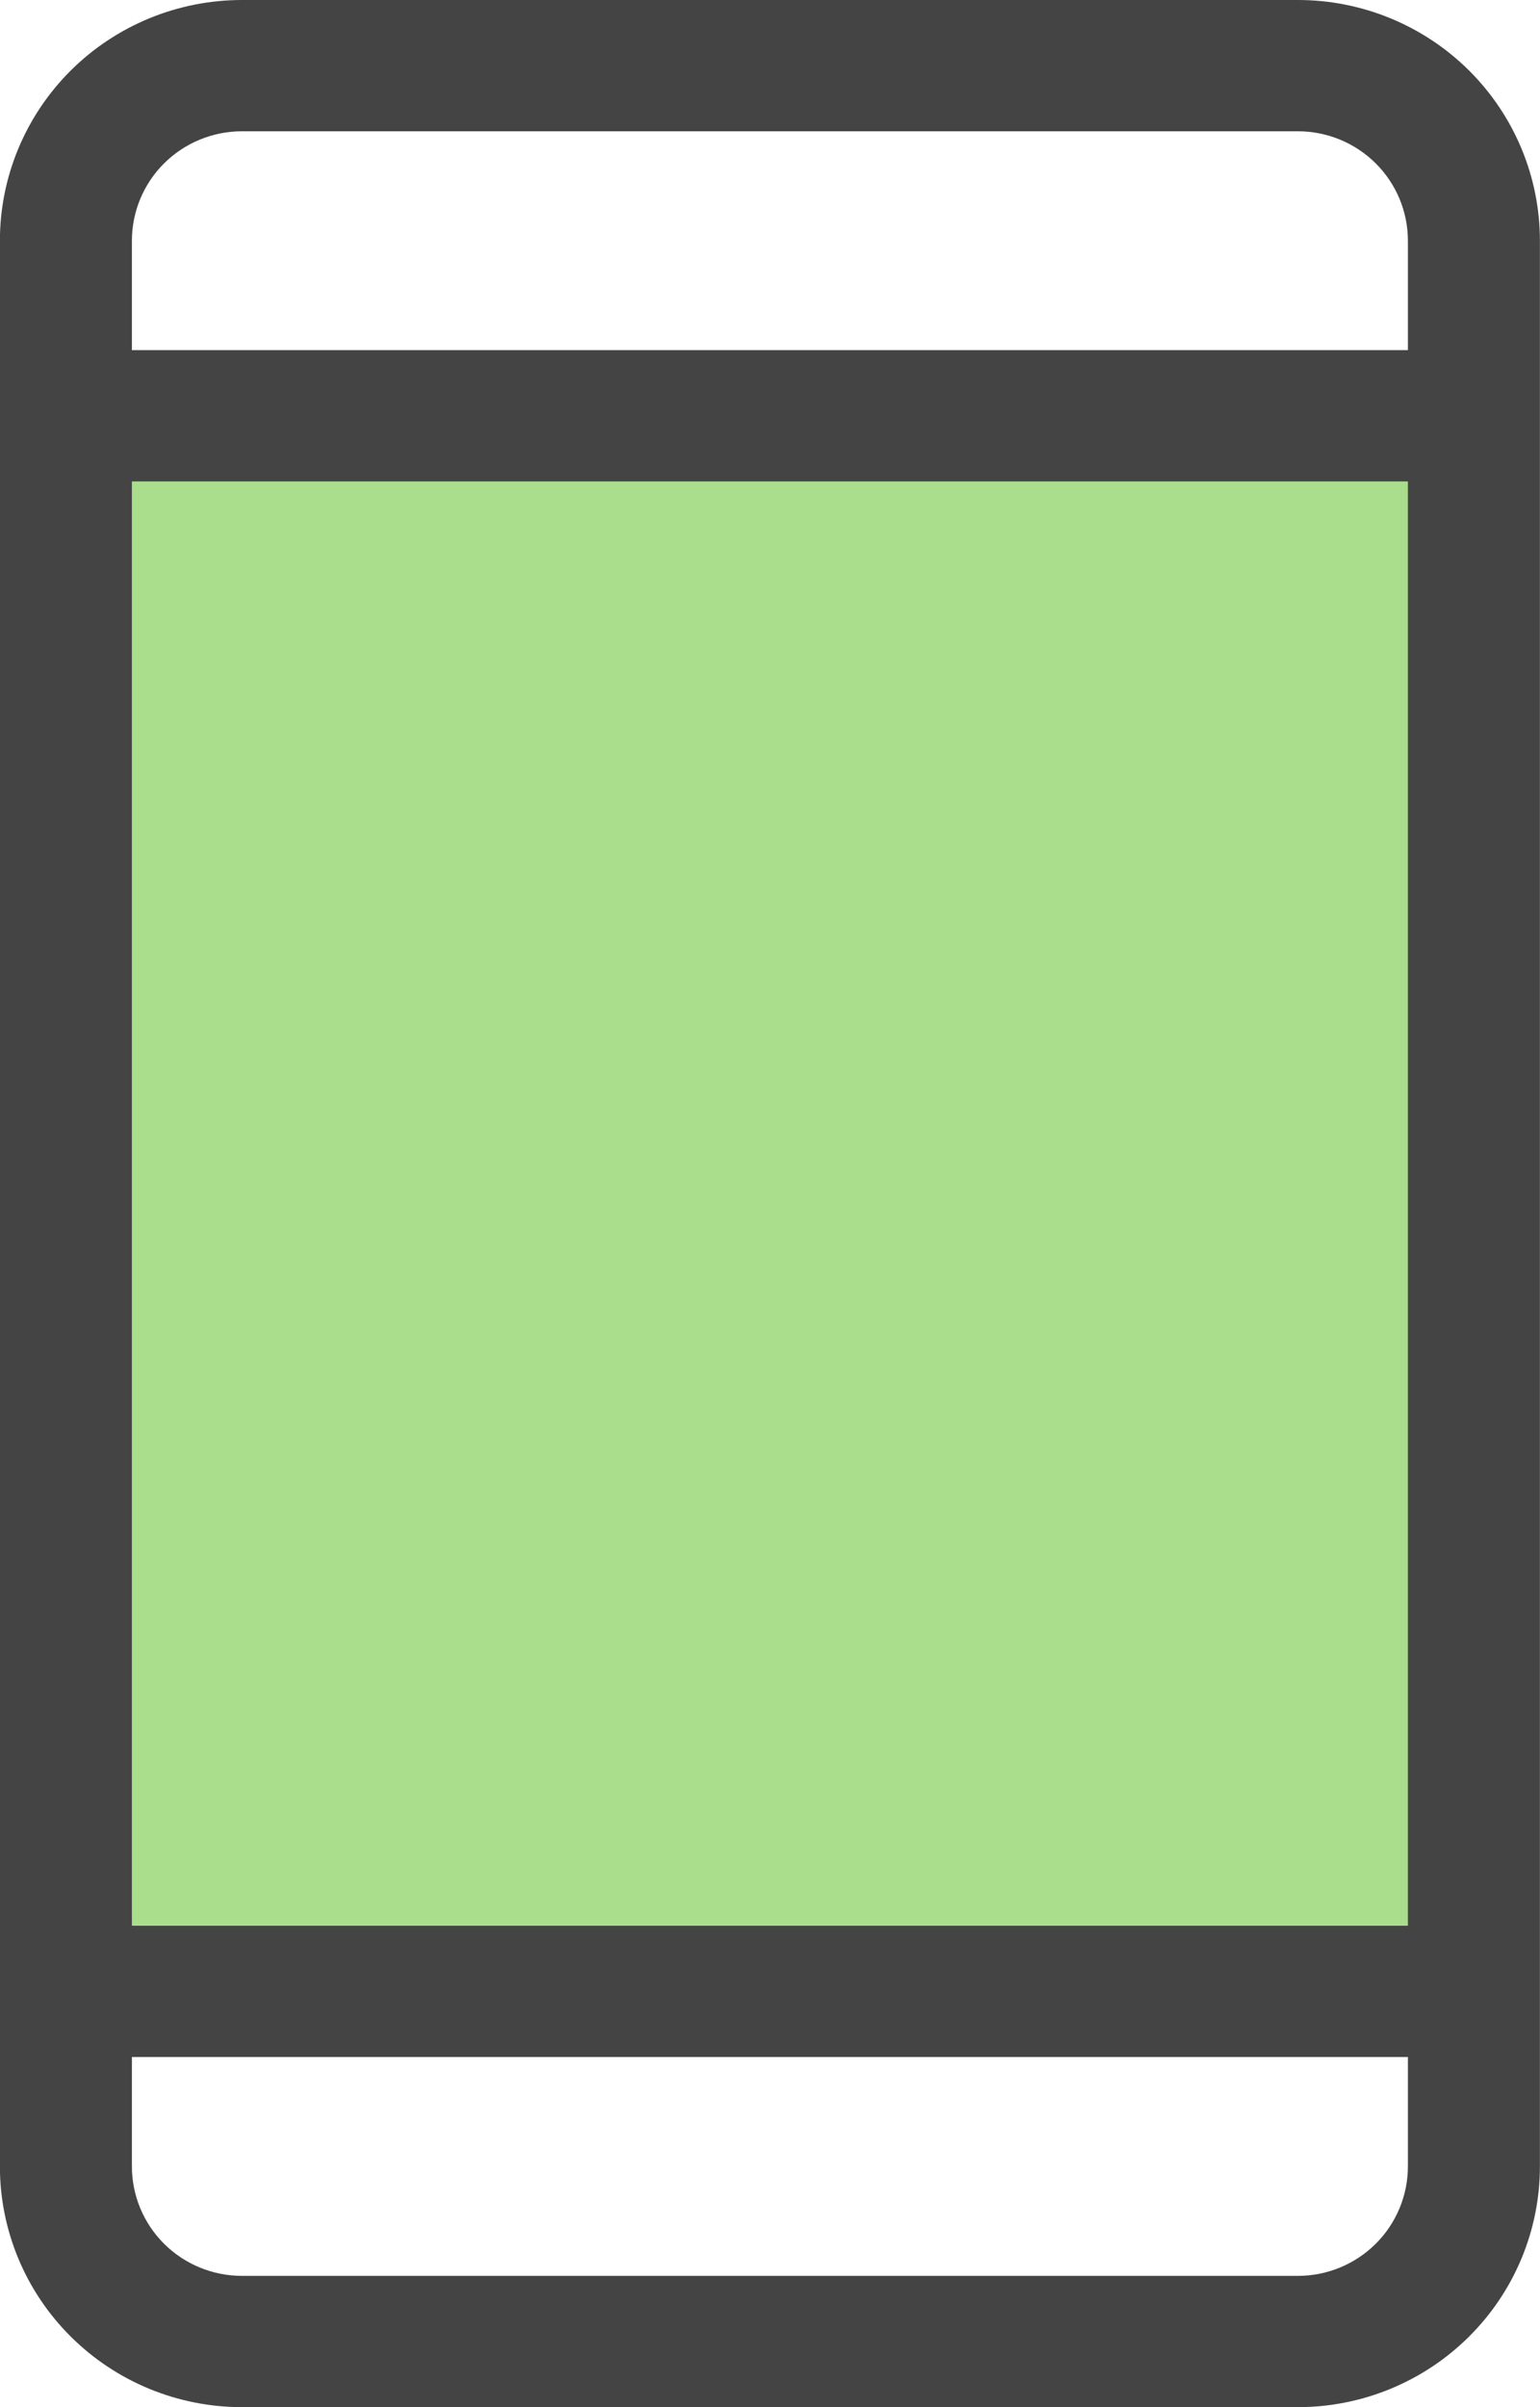
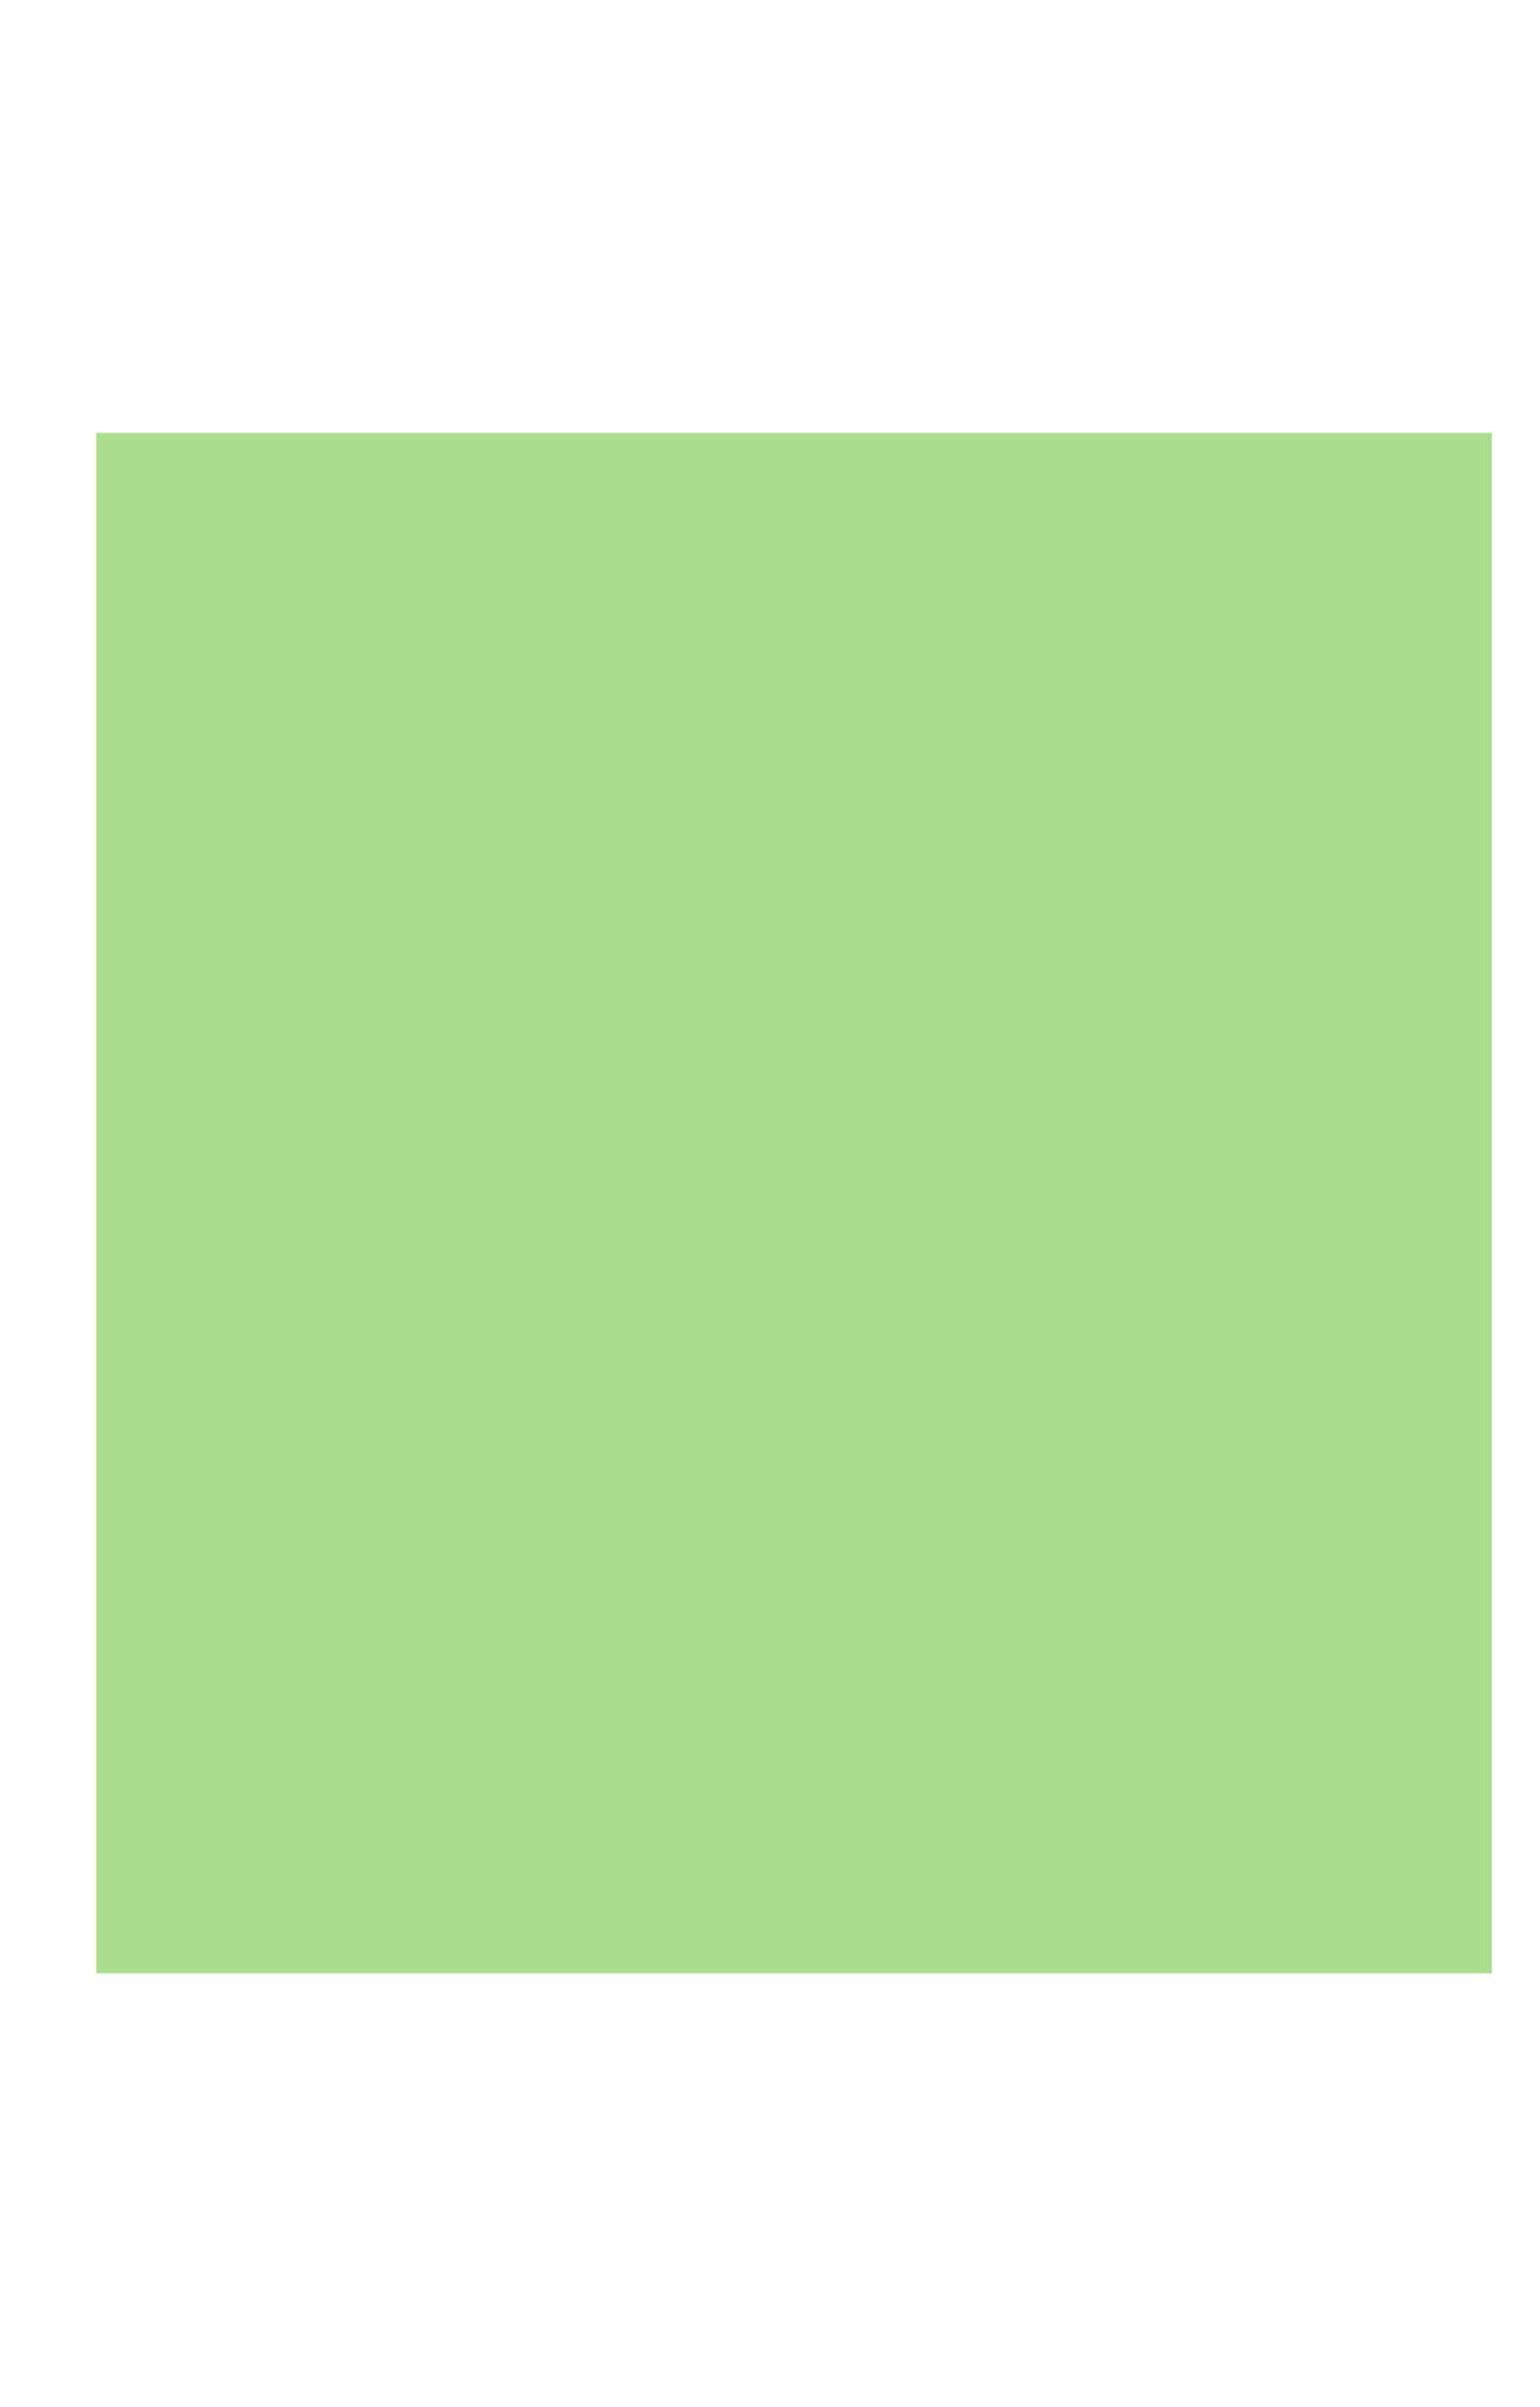
<svg xmlns="http://www.w3.org/2000/svg" width="32" height="50" viewBox="0 0 32 50" fill="none">
  <rect x="2" y="8.991" width="29" height="32" fill="#AADE8C" />
-   <path d="M26.97 0H5.027C3.693 0 2.414 0.527 1.471 1.464C0.528 2.402 -0.002 3.674 -0.002 5V45C-0.002 46.326 0.528 47.598 1.471 48.535C2.414 49.473 3.693 50 5.027 50H26.97C28.303 50 29.582 49.473 30.525 48.535C31.468 47.598 31.998 46.326 31.998 45V5C31.998 3.674 31.468 2.402 30.525 1.464C29.582 0.527 28.303 0 26.97 0ZM2.741 10H29.255V40H2.741V10ZM5.027 2.727H26.97C27.576 2.727 28.157 2.967 28.586 3.393C29.014 3.819 29.255 4.397 29.255 5V7.273H2.741V5C2.741 4.397 2.982 3.819 3.41 3.393C3.839 2.967 4.42 2.727 5.027 2.727ZM26.97 47.273H5.027C4.42 47.273 3.839 47.033 3.41 46.607C2.982 46.181 2.741 45.603 2.741 45V42.727H29.255V45C29.255 45.603 29.014 46.181 28.586 46.607C28.157 47.033 27.576 47.273 26.97 47.273Z" fill="#444444" />
</svg>